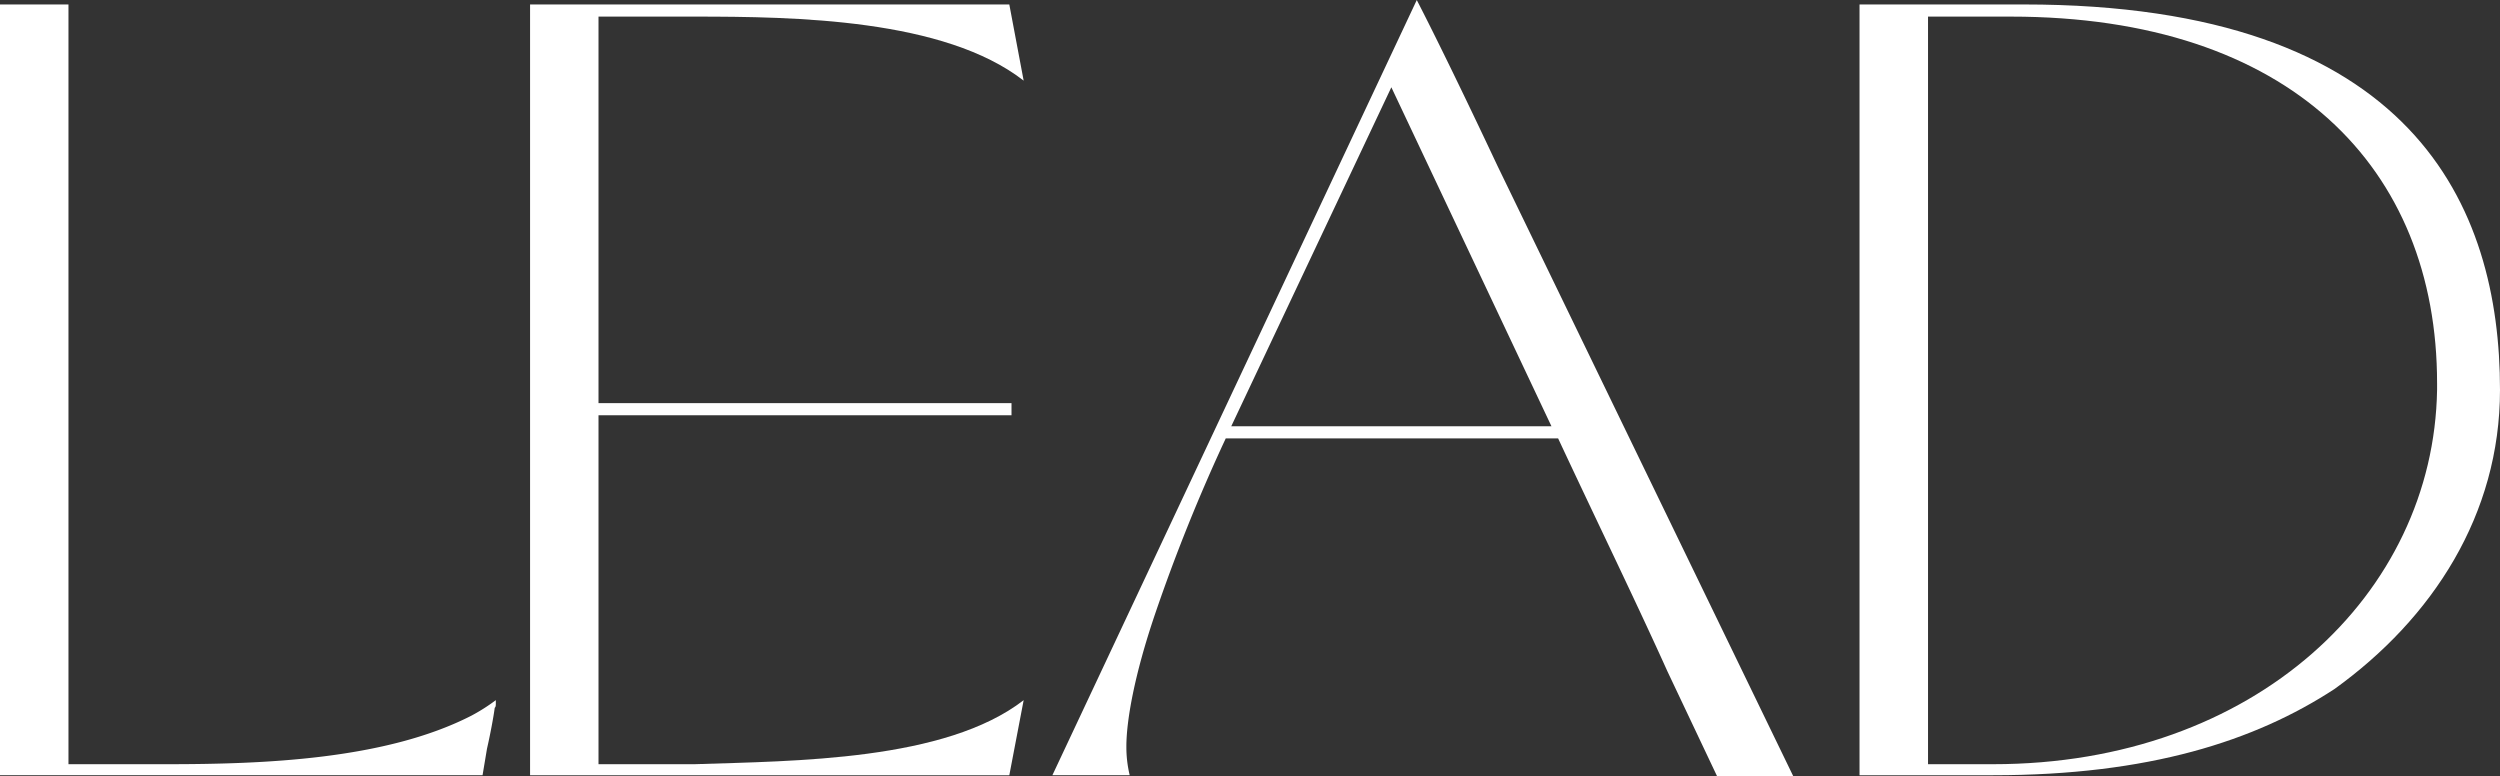
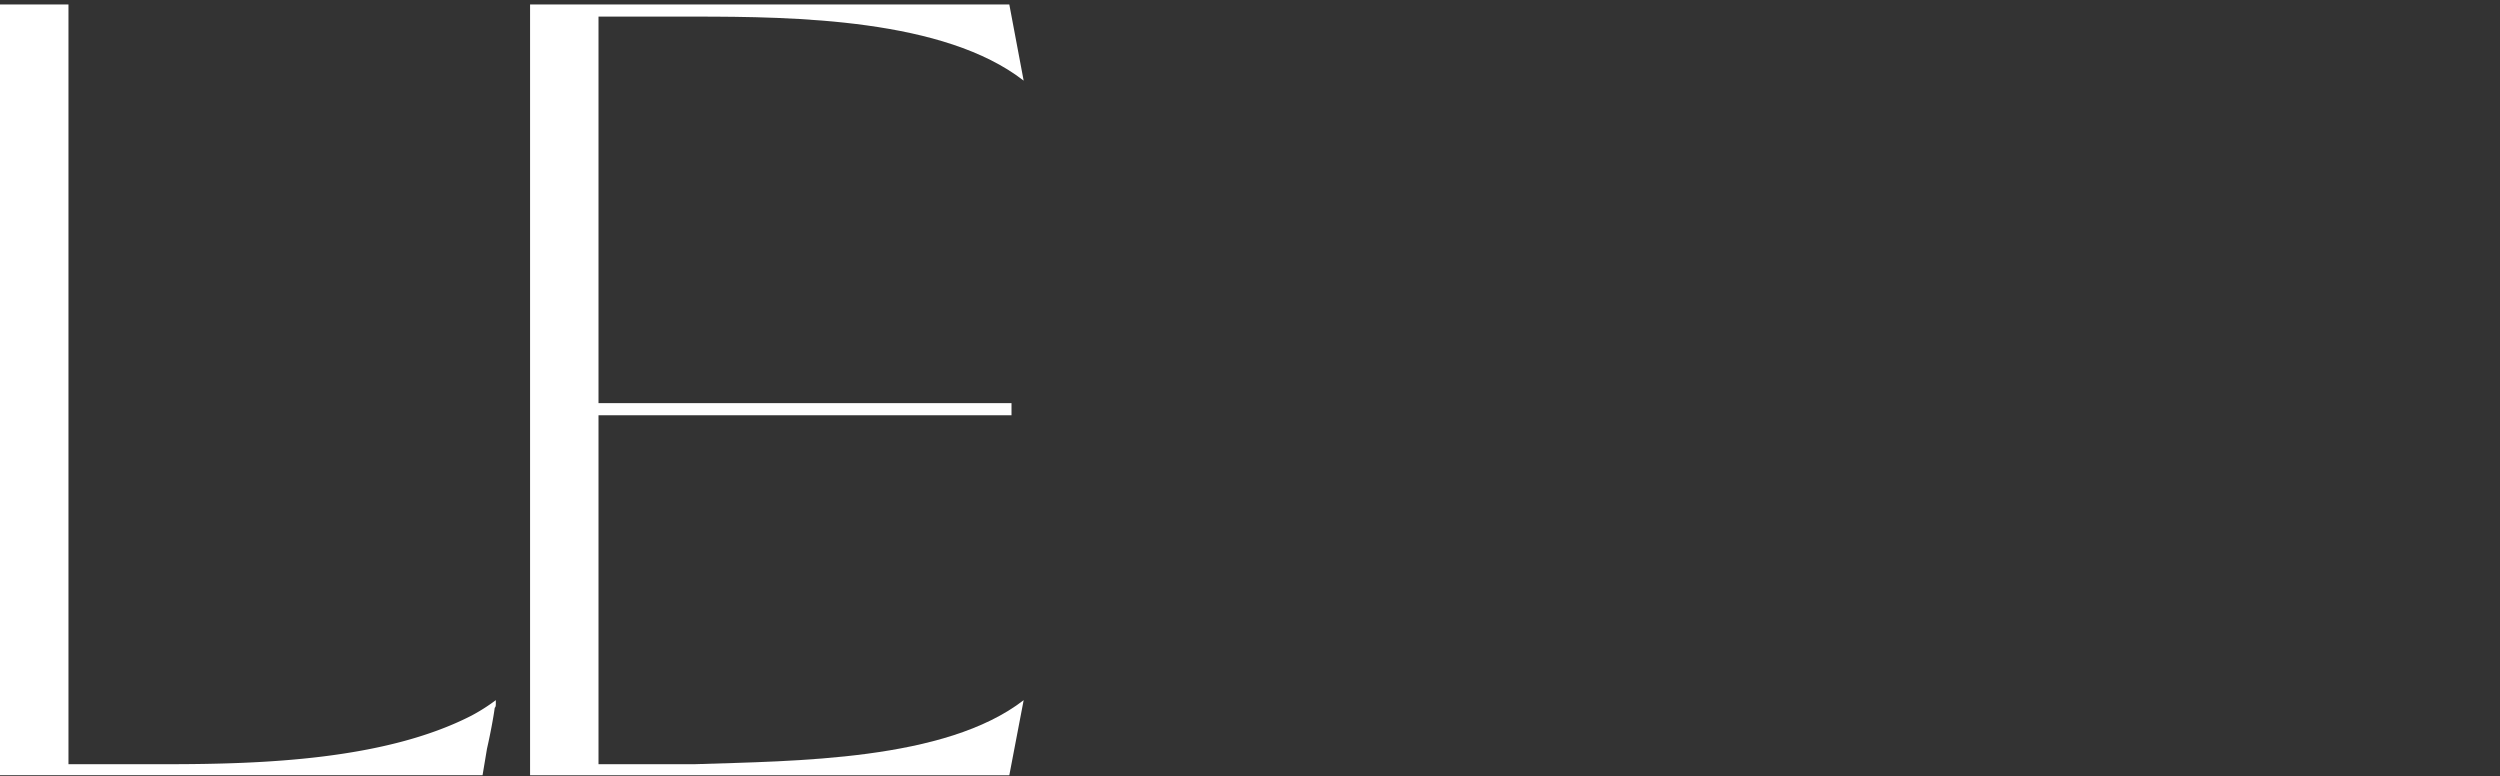
<svg xmlns="http://www.w3.org/2000/svg" width="874.51" height="271.561" viewBox="0 0 874.51 271.561">
  <rect x="0" y="0" width="874.51" height="271.561" fill="#333333" stroke="none" />
  <g id="LogoLEAD-Texto" transform="translate(-102.74 -114.21)">
    <path id="Path_1755" data-name="Path 1755" d="M126.69,115.77V381.53h34.38c33.61,0,76.48-1.54,106.61-17a64.6,64.6,0,0,0,8.5-5.41v.77c0,1.16,0,1.54-.39,1.93-.39,3.09-1.55,9.27-2.7,14.29l-1.55,9.27H102.74V115.77Z" fill="#fff" />
    <path id="Path_1756" data-name="Path 1756" d="M455.8,115.77l5.02,26.65c-27.81-21.63-79.96-22.4-115.11-22.4H312.1v135.2H456.57v4.25H312.1V381.53h33.61c35.15-1.16,87.68-1.16,115.11-22.4L455.8,385.4H288.16V115.77Z" fill="#fff" />
-     <path id="Path_1757" data-name="Path 1757" d="M598.33,114.22c5.79,11.2,15.84,31.67,28.2,57.94L730.05,385.77H703.4l-17.38-36.7c-10.43-23.18-24.34-51.76-38.24-81.5H531.51a614.463,614.463,0,0,0-24.72,61.42c-7.34,21.63-10.04,37.47-10.04,46.35a42.185,42.185,0,0,0,1.16,10.04H470.87L598.34,114.21Zm-64.9,149.11H645.45L589.44,144.74Z" fill="#fff" />
-     <path id="Path_1758" data-name="Path 1758" d="M753.22,115.77h57.55c136.36,0,166.48,70.69,166.48,134.81,0,43.65-23.56,79.96-57.94,104.68-27.81,18.15-64.89,30.13-119.36,30.13H753.21V115.77Zm23.95,4.25V381.53h22.79c91.55,0,154.12-59.49,155.28-130.95v-2.32c0-75.32-51.37-128.24-149.1-128.24H777.17Z" fill="#fff" />
  </g>
</svg>